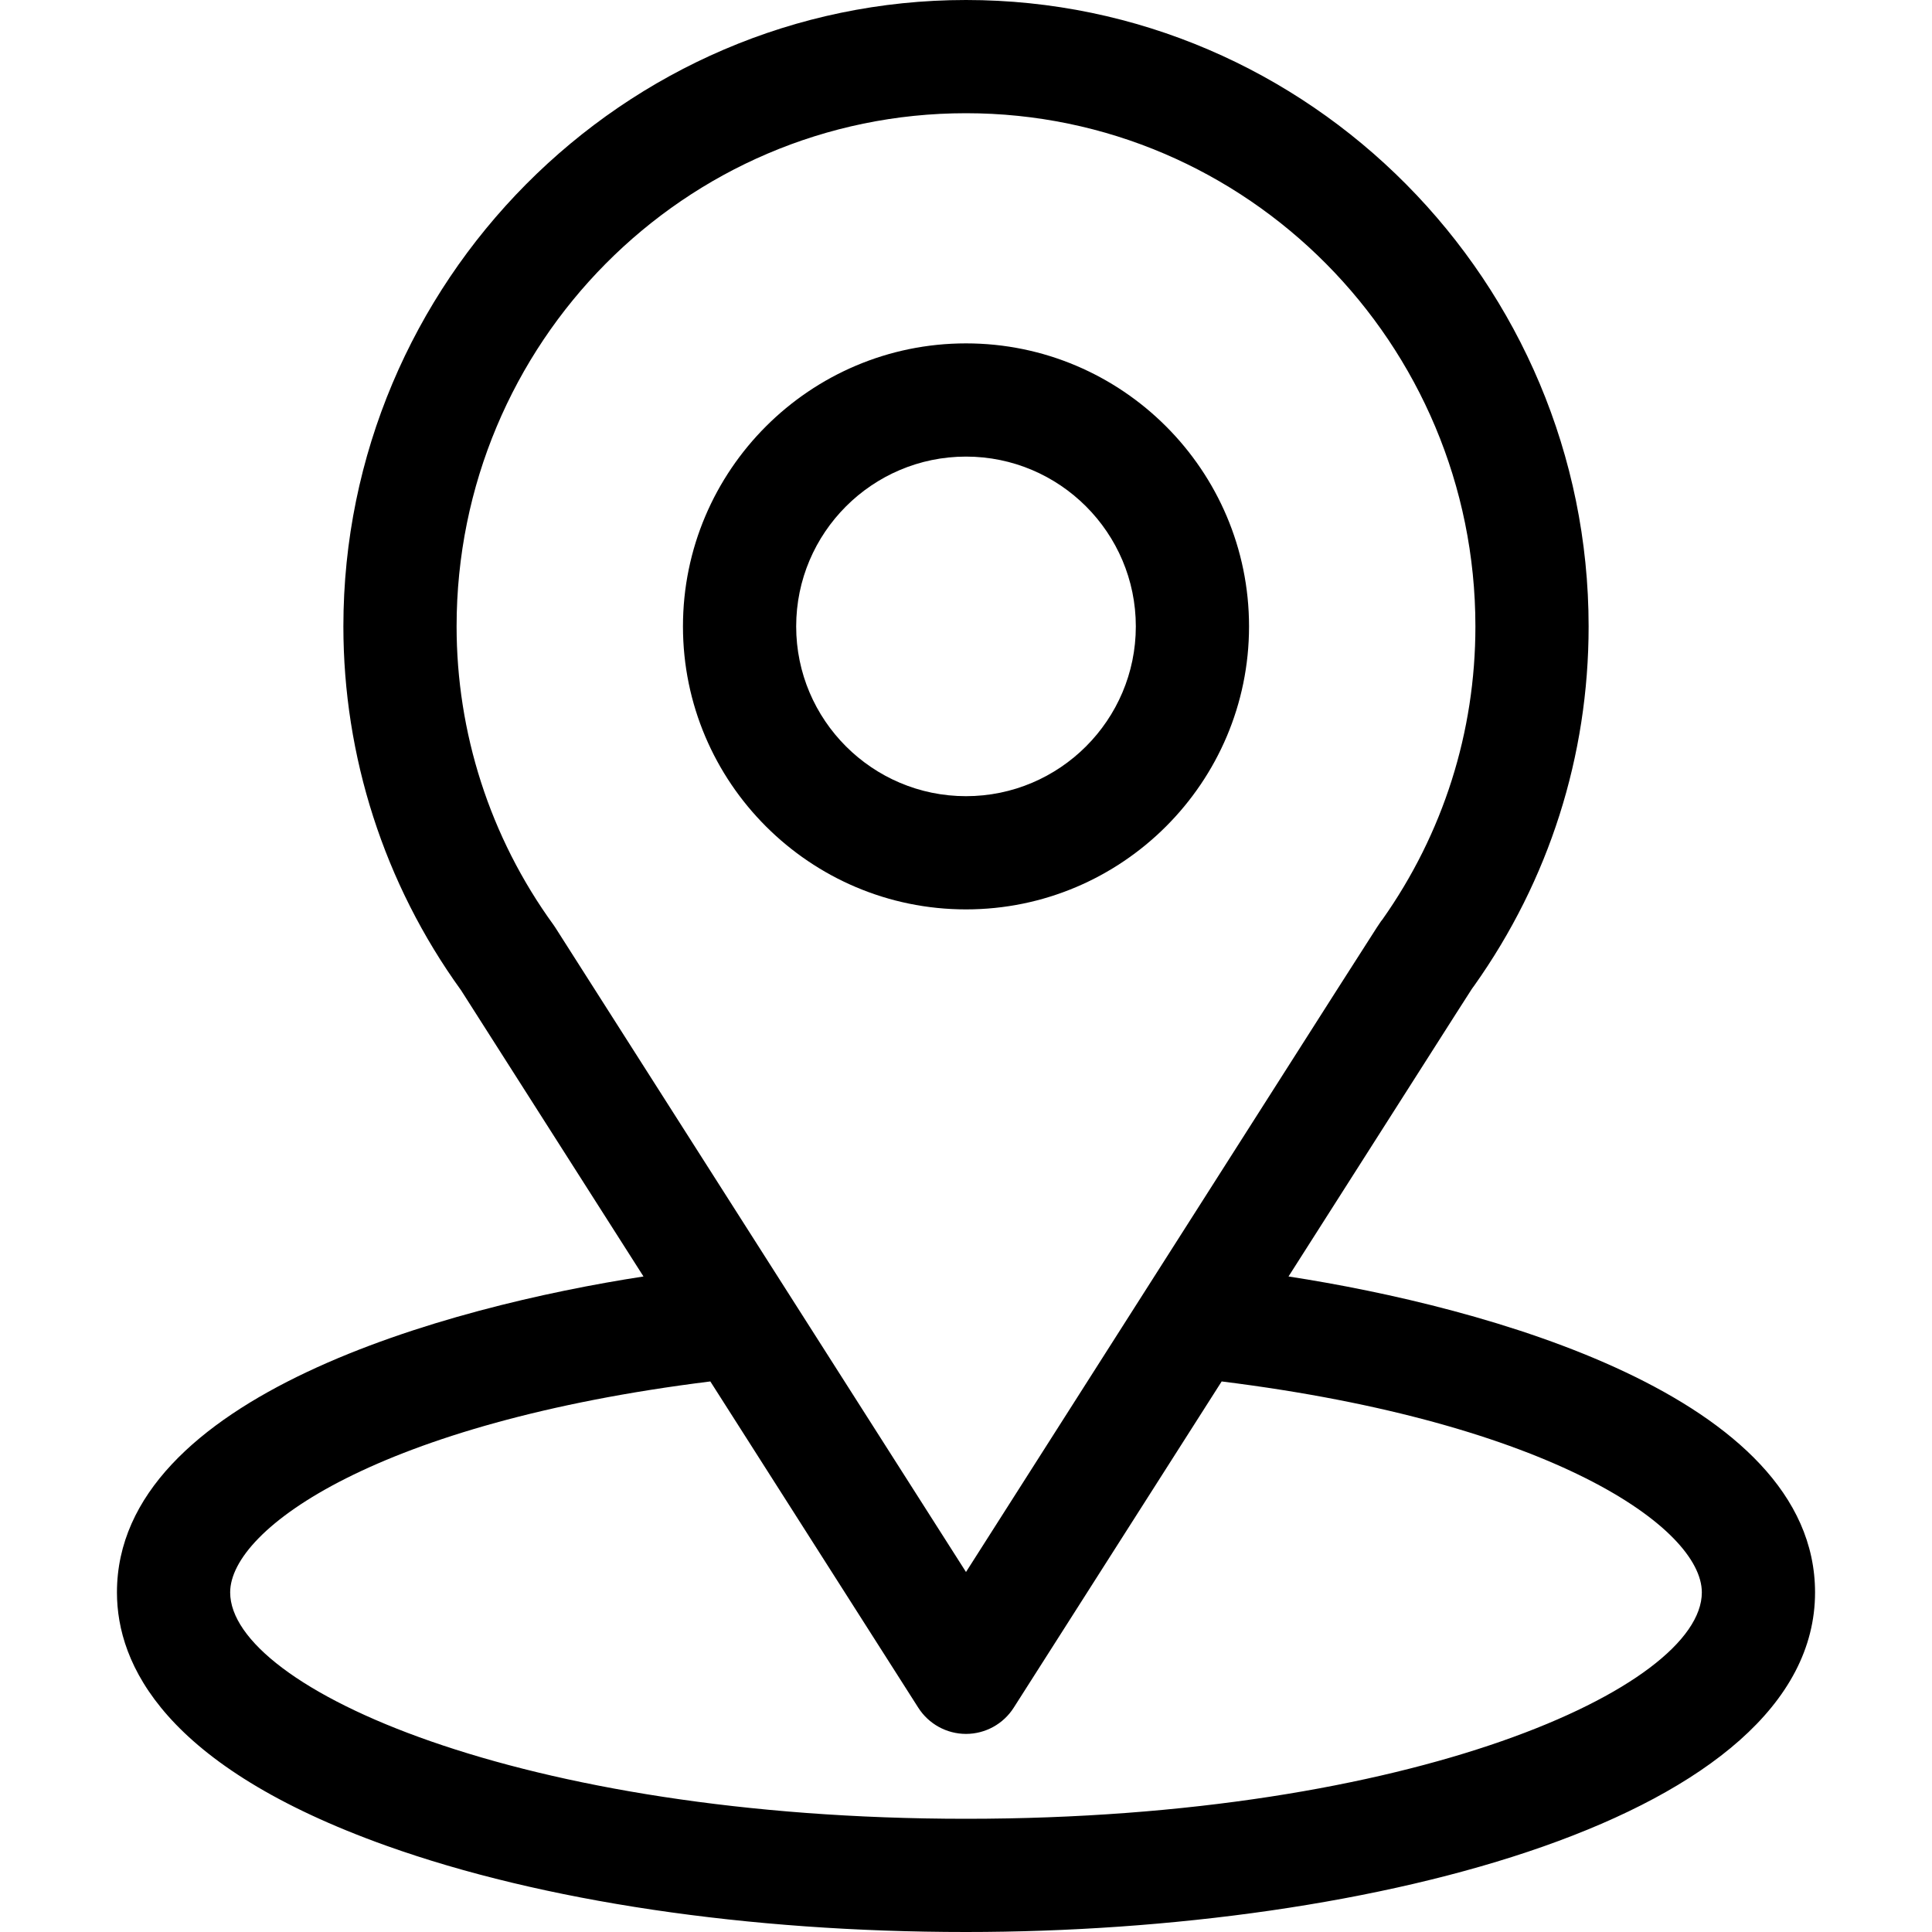
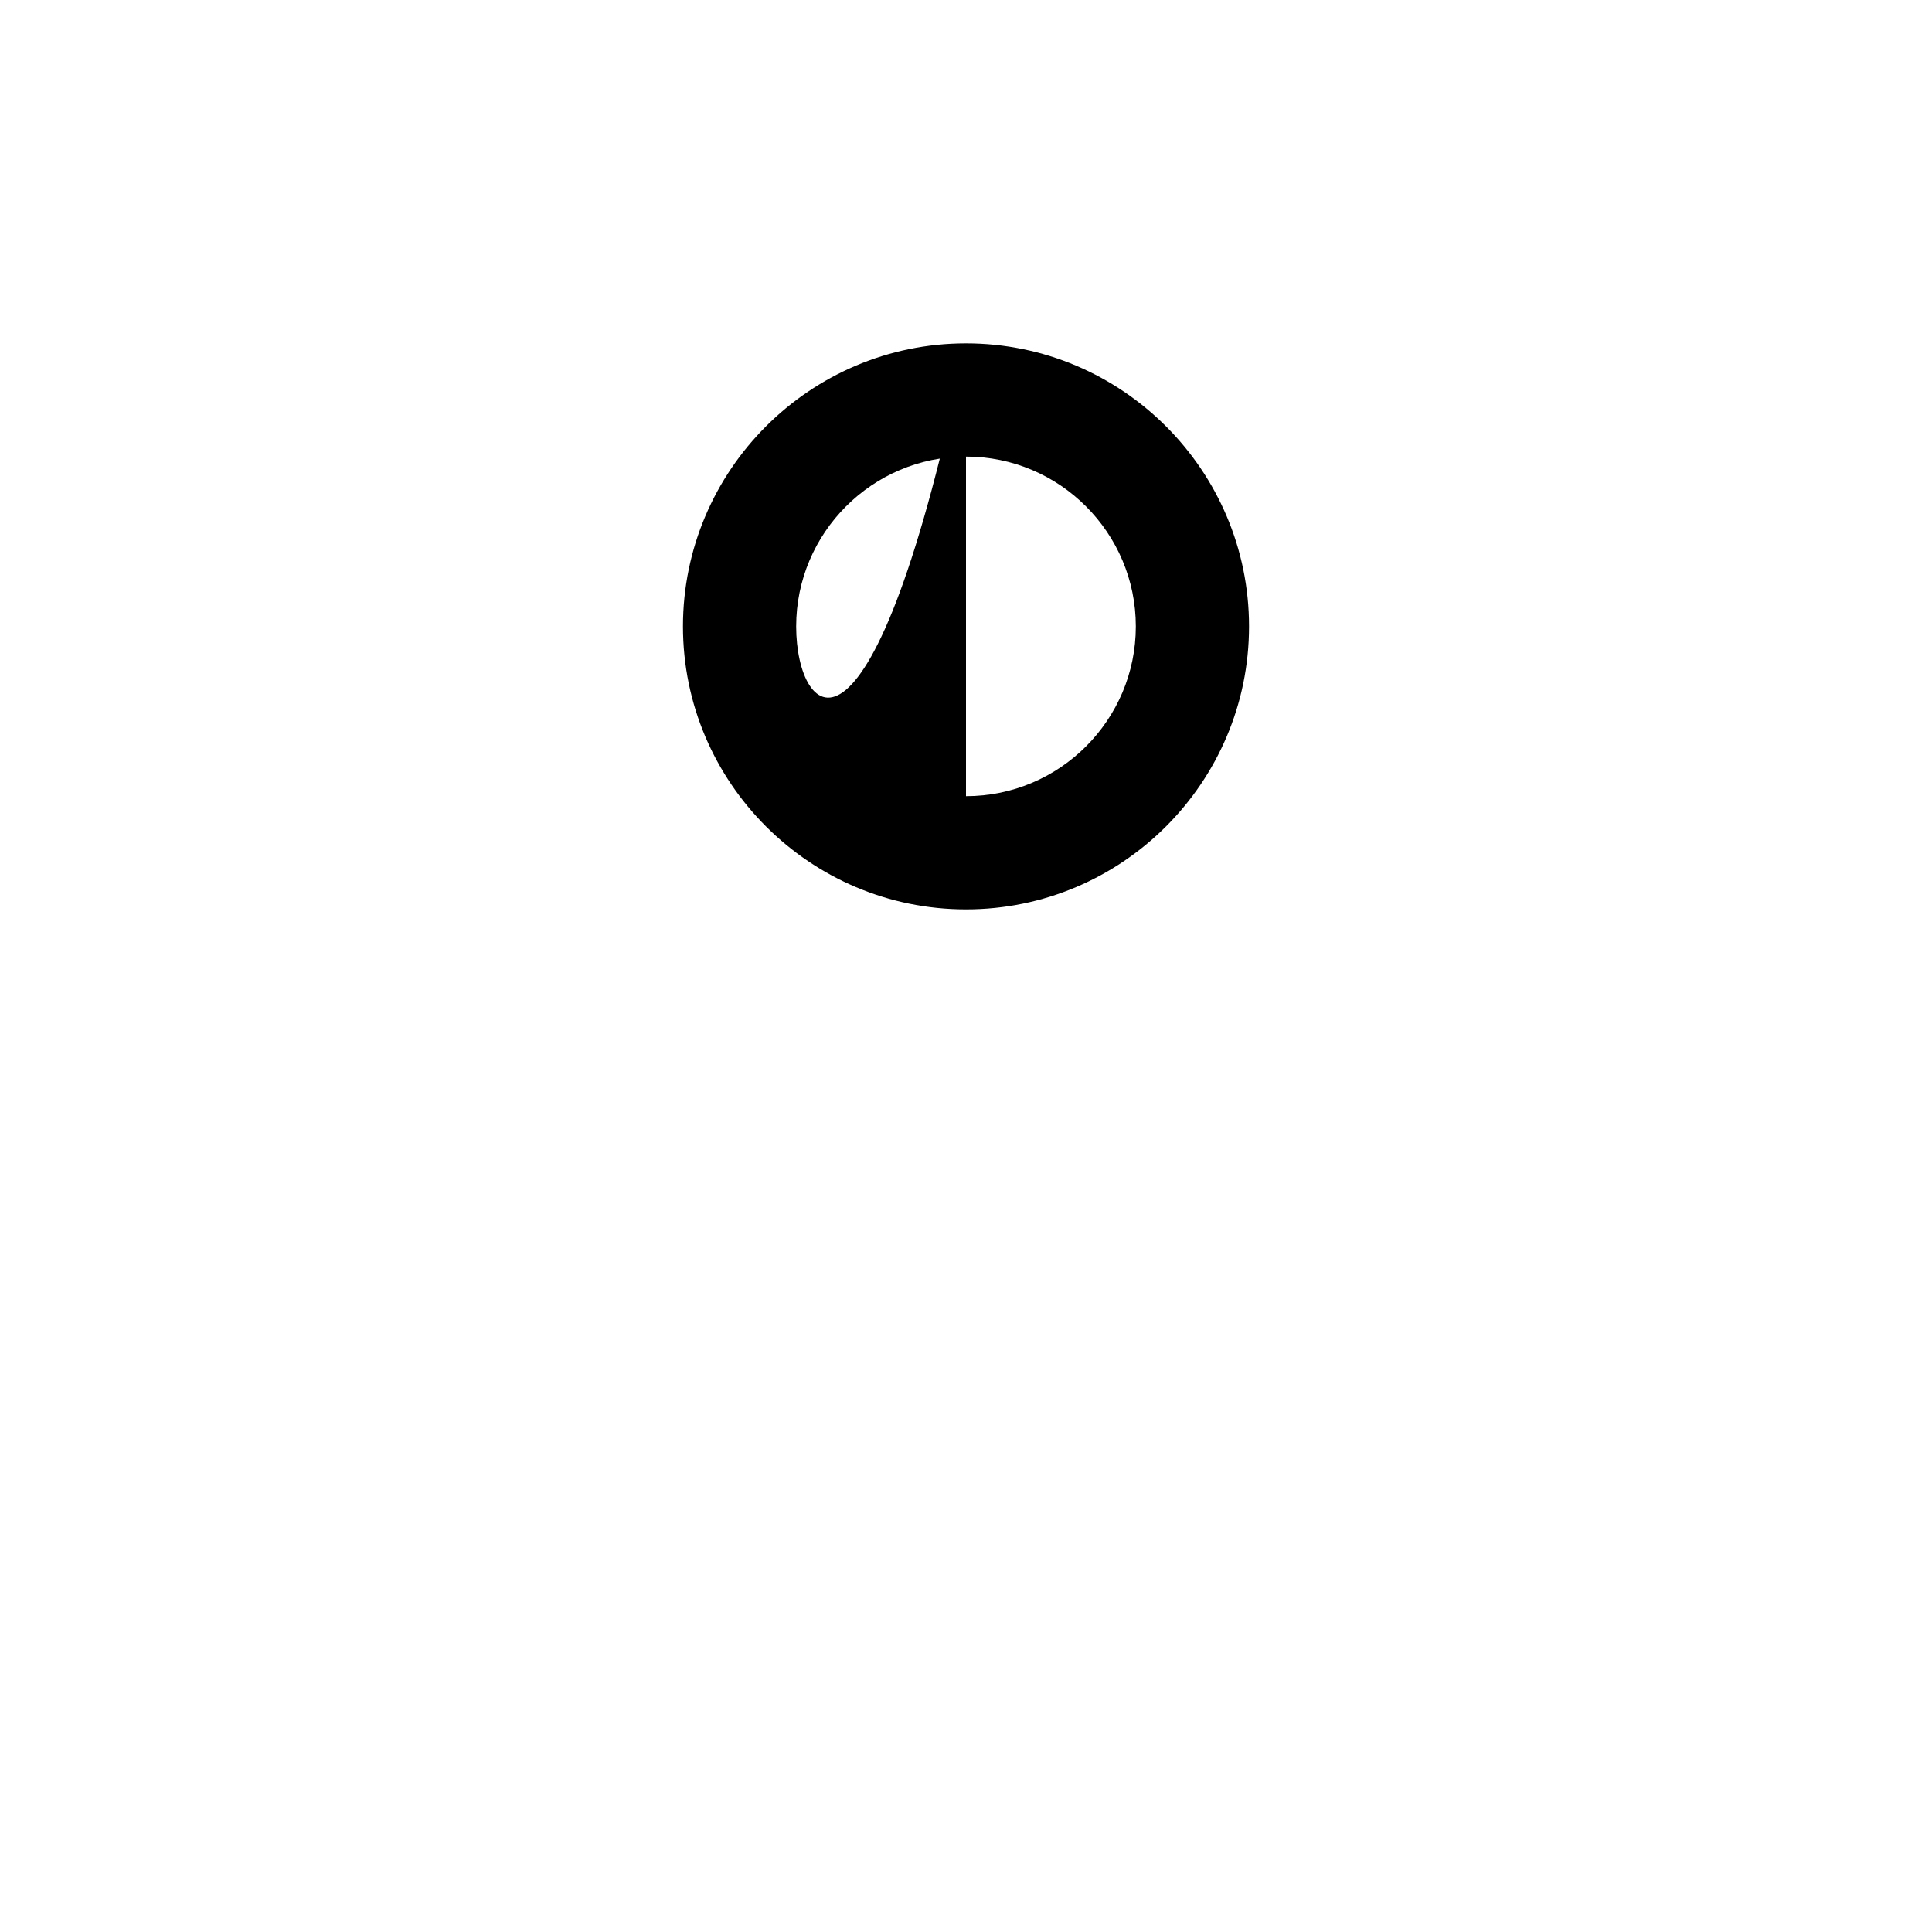
<svg xmlns="http://www.w3.org/2000/svg" width="30" height="30" viewBox="0 0 30 30" fill="none">
-   <path d="M20.008 19.821C23.201 14.812 22.799 15.437 22.891 15.306C24.054 13.667 24.668 11.738 24.668 9.727C24.668 4.393 20.34 0 15 0C9.677 0 5.332 4.385 5.332 9.727C5.332 11.736 5.959 13.716 7.16 15.378L9.992 19.821C6.964 20.287 1.816 21.673 1.816 24.727C1.816 25.84 2.543 27.426 6.004 28.662C8.42 29.525 11.615 30 15 30C21.33 30 28.184 28.215 28.184 24.727C28.184 21.673 23.042 20.288 20.008 19.821ZM8.628 14.411C8.618 14.396 8.608 14.381 8.598 14.366C7.599 12.992 7.09 11.364 7.09 9.727C7.09 5.331 10.629 1.758 15 1.758C19.362 1.758 22.91 5.333 22.91 9.727C22.91 11.366 22.411 12.94 21.466 14.278C21.381 14.389 21.823 13.703 15 24.41L8.628 14.411ZM15 28.242C8.086 28.242 3.574 26.21 3.574 24.727C3.574 23.73 5.893 22.09 11.03 21.451L14.259 26.517C14.42 26.77 14.7 26.924 15 26.924C15.3 26.924 15.58 26.77 15.741 26.517L18.97 21.451C24.107 22.09 26.426 23.73 26.426 24.727C26.426 26.197 21.954 28.242 15 28.242Z" fill="#000" />
-   <path d="M15 5.332C12.577 5.332 10.605 7.303 10.605 9.727C10.605 12.15 12.577 14.121 15 14.121C17.423 14.121 19.395 12.15 19.395 9.727C19.395 7.303 17.423 5.332 15 5.332ZM15 12.363C13.546 12.363 12.363 11.18 12.363 9.727C12.363 8.273 13.546 7.09 15 7.09C16.454 7.09 17.637 8.273 17.637 9.727C17.637 11.18 16.454 12.363 15 12.363Z" fill="#000" />
+   <path d="M15 5.332C12.577 5.332 10.605 7.303 10.605 9.727C10.605 12.15 12.577 14.121 15 14.121C17.423 14.121 19.395 12.15 19.395 9.727C19.395 7.303 17.423 5.332 15 5.332ZC13.546 12.363 12.363 11.18 12.363 9.727C12.363 8.273 13.546 7.09 15 7.09C16.454 7.09 17.637 8.273 17.637 9.727C17.637 11.18 16.454 12.363 15 12.363Z" fill="#000" />
</svg>